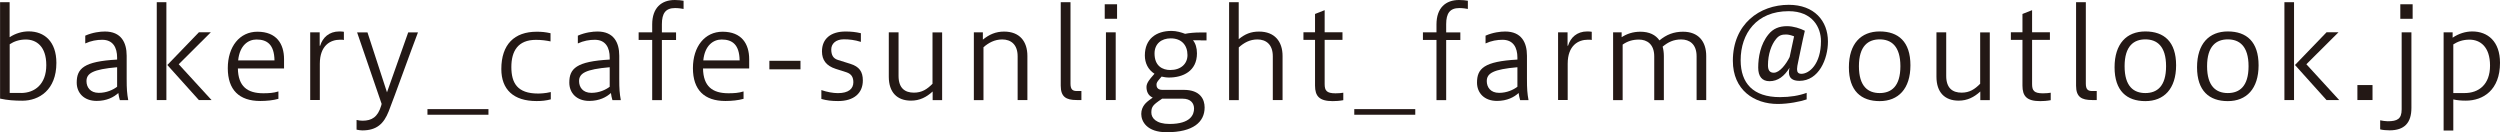
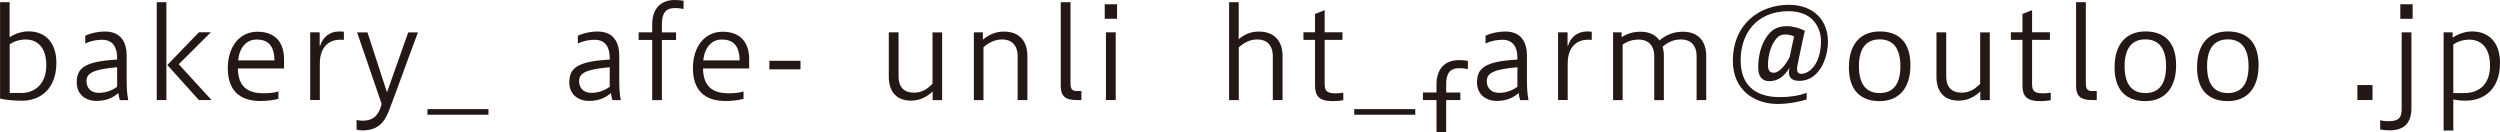
<svg xmlns="http://www.w3.org/2000/svg" id="_レイヤー_1" data-name="レイヤー 1" width="368.87" height="19.5" viewBox="0 0 368.87 19.5">
  <path d="m0,.32h1.42v5.17c.85-.56,1.85-.86,2.81-.86,2.3,0,4.09,1.48,4.09,4.65,0,4-2.56,5.58-5.02,5.58-1.12,0-2.18-.07-3.29-.31V.32Zm3.1,13.4c2.05,0,3.73-1.31,3.73-4.11s-1.49-3.78-3.02-3.78c-.97,0-1.76.29-2.38.7v7.18h1.67Z" fill="#231815" />
  <path d="m17.68,14.76c-.09-.31-.18-.67-.22-1.04-.65.61-1.71,1.17-3.19,1.17-1.91,0-2.95-1.21-2.95-2.7,0-2.07,1.03-3.13,5.96-3.4v-.29c0-1.46-.59-2.63-2.2-2.63-.79,0-1.64.14-2.5.54v-1.15c1.12-.49,2.21-.61,2.9-.61,2.38,0,3.21,1.6,3.21,3.57v3.4c0,1.55.05,2.14.23,3.15h-1.24Zm-.4-4.84c-3.58.31-4.52.9-4.52,2.05,0,.88.54,1.73,1.82,1.73,1.15,0,2.11-.45,2.7-.9v-2.88Z" fill="#231815" />
  <path d="m23.13,14.76V.32h1.42v14.44h-1.42Zm6.21,0l-4.65-5.17,4.66-4.83h1.76l-4.74,4.72,4.84,5.28h-1.89Z" fill="#231815" />
  <path d="m41.08,14.58c-.77.22-1.73.32-2.68.32-3.11,0-4.79-1.64-4.79-4.84s1.76-5.38,4.37-5.38c2.83,0,3.93,1.8,3.93,4.05v1.37h-6.81c.04,2.66,1.41,3.66,3.75,3.66.79,0,1.51-.04,2.23-.27v1.1Zm-.58-5.67c-.04-2.34-1.08-3.08-2.66-3.08-1.21,0-2.48.86-2.7,3.08h5.37Z" fill="#231815" />
  <path d="m45.77,14.76V4.77h1.4v1.98h.07c.36-1.19,1.3-2.11,2.83-2.11.32,0,.5.02.67.05v1.21c-.14-.04-.23-.04-.58-.04-1.39,0-2.97.83-2.97,3.55v5.35h-1.42Z" fill="#231815" />
  <path d="m52.63,17.7c.27.07.59.11.86.11,1.37,0,2.25-.54,2.75-2.21l.07-.27-3.62-10.55h1.53l2.88,8.84,3.13-8.84h1.44c-1.08,2.81-3.46,9.47-4.32,11.65-.72,1.82-1.76,2.81-3.89,2.81-.23,0-.52-.04-.85-.11v-1.42Z" fill="#231815" />
  <path d="m72.07,16.1v.83h-9v-.83h9Z" fill="#231815" />
-   <path d="m81.27,14.66c-.77.2-1.37.25-2.11.25-3.4,0-5.19-1.71-5.19-4.72,0-3.64,1.93-5.51,5.22-5.51.72,0,1.26.05,2.04.22v1.21c-.61-.13-1.31-.23-2.16-.23-2.65,0-3.62,1.66-3.62,4.01s.88,3.91,3.93,3.91c.31,0,1.08-.02,1.89-.22v1.08Z" fill="#231815" />
  <path d="m90.36,14.76c-.09-.31-.18-.67-.22-1.04-.65.61-1.71,1.17-3.19,1.17-1.91,0-2.95-1.21-2.95-2.7,0-2.07,1.03-3.13,5.96-3.4v-.29c0-1.46-.59-2.63-2.2-2.63-.79,0-1.64.14-2.5.54v-1.15c1.12-.49,2.21-.61,2.9-.61,2.38,0,3.21,1.6,3.21,3.57v3.4c0,1.55.05,2.14.23,3.15h-1.24Zm-.4-4.84c-3.58.31-4.52.9-4.52,2.05,0,.88.54,1.73,1.82,1.73,1.15,0,2.11-.45,2.7-.9v-2.88Z" fill="#231815" />
  <path d="m96.23,14.76V5.89h-2v-1.12h2v-1.17c0-2.45,1.37-3.6,3.33-3.6.45,0,1.01.05,1.3.11v1.21c-.27-.05-.74-.13-1.26-.13-1.39,0-1.94.77-1.94,2.38v1.21h2.09v1.12h-2.09v8.88h-1.42Z" fill="#231815" />
  <path d="m109.71,14.58c-.77.22-1.73.32-2.68.32-3.11,0-4.79-1.64-4.79-4.84s1.76-5.38,4.37-5.38c2.83,0,3.93,1.8,3.93,4.05v1.37h-6.81c.04,2.66,1.41,3.66,3.75,3.66.79,0,1.51-.04,2.23-.27v1.1Zm-.58-5.67c-.04-2.34-1.08-3.08-2.66-3.08-1.21,0-2.48.86-2.7,3.08h5.37Z" fill="#231815" />
  <path d="m113.52,8.97h4.59v1.26h-4.59v-1.26Z" fill="#231815" />
-   <path d="m121.19,13.29c.85.29,1.71.45,2.45.45,1.57,0,2.27-.65,2.27-1.6,0-.68-.23-1.22-1.03-1.48l-1.57-.5c-1.4-.45-2.03-1.3-2.03-2.58,0-1.87,1.31-2.93,3.47-2.93.86,0,1.48.07,2.27.25v1.28c-.9-.29-1.73-.38-2.52-.38-1.21,0-1.85.68-1.85,1.49s.27,1.33.97,1.55l1.85.58c1.31.41,1.84,1.15,1.84,2.45,0,1.87-1.31,3.04-3.65,3.04-.96,0-1.69-.09-2.47-.31v-1.31Z" fill="#231815" />
  <path d="m137.61,14.76v-1.26c-.9.83-1.91,1.35-3.19,1.35-2.05,0-3.28-1.22-3.28-3.53v-6.55h1.44v6.43c0,1.82.95,2.47,2.27,2.47,1.17,0,1.94-.5,2.74-1.31v-7.58h1.42v9.99h-1.4Z" fill="#231815" />
  <path d="m143.69,14.76V4.77h1.33v1.08c.94-.77,1.91-1.19,3.13-1.19,2.29,0,3.44,1.44,3.44,3.6v6.5h-1.44v-6.46c0-1.75-1.01-2.48-2.27-2.48-1.13,0-2.03.5-2.77,1.15v7.8h-1.42Z" fill="#231815" />
  <path d="m158.87,14.76c-1.58,0-2.36-.47-2.36-2.12V.32h1.44v12.01c0,.88.32,1.1.94,1.1h.67v1.33h-.68Z" fill="#231815" />
  <path d="m163,2.77V.63h1.82v2.14h-1.82Zm.18,11.99V4.77h1.44v9.99h-1.44Z" fill="#231815" />
-   <path d="m177.15,5.94h-1.13c.38.45.59,1.13.59,1.93,0,2.63-2.07,3.57-4.14,3.57-.4,0-.76-.07-1.08-.14l-.34.4c-.31.36-.41.54-.41.79,0,.22.04.77.85.77h3.19c2.43,0,3.06,1.42,3.06,2.59,0,2.14-1.66,3.66-5.6,3.66-2.93,0-3.75-1.6-3.75-2.7,0-1.19.88-1.8,1.13-2l.56-.41c-.72-.32-.92-.97-.92-1.58s.56-1.22.95-1.67l.23-.27c-.96-.61-1.42-1.6-1.42-2.7,0-2.43,1.66-3.62,3.94-3.62.72,0,1.46.22,2,.43.63-.13,1.41-.2,2.3-.2h.86v1.17h-.88Zm-6.28,9.04c-.86.61-.99.95-.99,1.64,0,.79.7,1.67,2.68,1.67,3.13,0,3.62-1.4,3.62-2.27,0-.76-.47-1.46-1.69-1.46h-3.02l-.59.41Zm-.52-7.08c0,1.85,1.19,2.43,2.32,2.43,1.55,0,2.54-.9,2.54-2.2,0-1.49-.9-2.47-2.47-2.47-1.39,0-2.39.81-2.39,2.23Z" fill="#231815" />
  <path d="m181.35,14.76V.32h1.42v5.46c.95-.77,1.8-1.12,3.01-1.12,2.27,0,3.46,1.44,3.46,3.6v6.5h-1.44v-6.46c0-1.75-1.01-2.48-2.27-2.48-1.13,0-1.98.49-2.75,1.17v7.78h-1.42Z" fill="#231815" />
  <path d="m198.21,14.78c-.58.11-1.12.14-1.57.14-1.96,0-2.61-.72-2.61-2.29v-6.75h-1.71v-1.12h1.71v-2.7l1.42-.56v3.26h2.63v1.12h-2.63v6.52c0,.95.27,1.37,1.6,1.37.49,0,.86-.04,1.15-.09v1.1Z" fill="#231815" />
  <path d="m208.82,16.1v.83h-9v-.83h9Z" fill="#231815" />
-   <path d="m211.95,14.76V5.89h-2v-1.12h2v-1.17c0-2.45,1.37-3.6,3.33-3.6.45,0,1.01.05,1.3.11v1.21c-.27-.05-.74-.13-1.26-.13-1.39,0-1.94.77-1.94,2.38v1.21h2.09v1.12h-2.09v8.88h-1.42Z" fill="#231815" />
+   <path d="m211.95,14.76h-2v-1.12h2v-1.17c0-2.45,1.37-3.6,3.33-3.6.45,0,1.01.05,1.3.11v1.21c-.27-.05-.74-.13-1.26-.13-1.39,0-1.94.77-1.94,2.38v1.21h2.09v1.12h-2.09v8.88h-1.42Z" fill="#231815" />
  <path d="m224.29,14.76c-.09-.31-.18-.67-.22-1.04-.65.61-1.71,1.17-3.19,1.17-1.91,0-2.95-1.21-2.95-2.7,0-2.07,1.03-3.13,5.96-3.4v-.29c0-1.46-.59-2.63-2.2-2.63-.79,0-1.64.14-2.5.54v-1.15c1.12-.49,2.21-.61,2.9-.61,2.38,0,3.21,1.6,3.21,3.57v3.4c0,1.55.05,2.14.23,3.15h-1.24Zm-.4-4.84c-3.58.31-4.52.9-4.52,2.05,0,.88.54,1.73,1.82,1.73,1.15,0,2.11-.45,2.7-.9v-2.88Z" fill="#231815" />
  <path d="m229.89,14.76V4.77h1.4v1.98h.07c.36-1.19,1.3-2.11,2.83-2.11.32,0,.5.02.67.05v1.21c-.14-.04-.23-.04-.58-.04-1.39,0-2.97.83-2.97,3.55v5.35h-1.42Z" fill="#231815" />
  <path d="m238.01,14.76V4.77h1.26v.72c.77-.5,1.67-.81,2.77-.81,1.31,0,2.25.47,2.81,1.28,1.04-.86,2.12-1.28,3.48-1.28,2.25,0,3.42,1.42,3.42,3.58v6.5h-1.42v-6.46c0-1.8-1.06-2.48-2.27-2.48-1.13,0-1.94.4-2.74,1.06.11.41.18.88.18,1.39v6.5h-1.42v-6.46c0-1.8-1.08-2.47-2.25-2.47-.97,0-1.71.25-2.41.74v8.19h-1.4Z" fill="#231815" />
  <path d="m266.56,14.67c-.92.32-2.7.67-4.25.67-3.47,0-6.63-2.05-6.63-6.37,0-5.42,3.94-8.26,8.25-8.26,3.75,0,5.78,2.36,5.78,5.42,0,2.58-1.35,5.8-4.21,5.8-1.01,0-1.55-.41-1.55-1.26,0-.2.04-.41.09-.67-.76,1.24-1.71,1.98-2.95,1.98-1.1,0-1.67-.7-1.67-2,0-1.53.32-3.44,1.51-4.9.68-.85,1.58-1.22,2.74-1.22.94,0,1.98.34,2.63.68-.36,1.49-.88,4.14-.99,4.61-.09.41-.16.76-.16,1.04,0,.45.16.7.65.7,1.12,0,2.88-1.39,2.88-4.83,0-1.98-1.22-4.41-4.77-4.41-4.72,0-7.08,3.28-7.08,7.24,0,3.4,1.85,5.44,5.8,5.44,1.51,0,2.81-.22,3.94-.63v.97Zm-1.85-9.31c-.41-.16-.83-.27-1.17-.27-.59,0-1.01.09-1.46.63-.72.85-1.22,2.29-1.22,3.91,0,.77.29,1.1.86,1.1.88,0,1.84-1.3,2.34-2.32l.65-3.04Z" fill="#231815" />
  <path d="m281.88,9.63c0,3.49-1.8,5.29-4.54,5.29s-4.54-1.51-4.54-4.99,1.78-5.29,4.54-5.29,4.54,1.51,4.54,4.99Zm-7.6.14c0,2.99,1.35,3.96,3.06,3.96s3.06-.97,3.06-3.96-1.37-3.96-3.06-3.96-3.06.97-3.06,3.96Z" fill="#231815" />
  <path d="m292.19,14.76v-1.26c-.9.83-1.91,1.35-3.19,1.35-2.05,0-3.28-1.22-3.28-3.53v-6.55h1.44v6.43c0,1.82.95,2.47,2.27,2.47,1.17,0,1.94-.5,2.74-1.31v-7.58h1.42v9.99h-1.4Z" fill="#231815" />
  <path d="m302.59,14.78c-.58.11-1.12.14-1.57.14-1.96,0-2.61-.72-2.61-2.29v-6.75h-1.71v-1.12h1.71v-2.7l1.42-.56v3.26h2.63v1.12h-2.63v6.52c0,.95.27,1.37,1.6,1.37.49,0,.86-.04,1.15-.09v1.1Z" fill="#231815" />
  <path d="m308.68,14.76c-1.58,0-2.36-.47-2.36-2.12V.32h1.44v12.01c0,.88.32,1.1.94,1.1h.67v1.33h-.68Z" fill="#231815" />
  <path d="m321.08,9.63c0,3.49-1.8,5.29-4.54,5.29s-4.54-1.51-4.54-4.99,1.78-5.29,4.54-5.29,4.54,1.51,4.54,4.99Zm-7.6.14c0,2.99,1.35,3.96,3.06,3.96s3.06-.97,3.06-3.96-1.37-3.96-3.06-3.96-3.06.97-3.06,3.96Z" fill="#231815" />
  <path d="m333.25,9.63c0,3.49-1.8,5.29-4.54,5.29s-4.54-1.51-4.54-4.99,1.78-5.29,4.54-5.29,4.54,1.51,4.54,4.99Zm-7.6.14c0,2.99,1.35,3.96,3.06,3.96s3.06-.97,3.06-3.96-1.37-3.96-3.06-3.96-3.06.97-3.06,3.96Z" fill="#231815" />
-   <path d="m337.06,14.76V.32h1.42v14.44h-1.42Zm6.21,0l-4.65-5.17,4.66-4.83h1.76l-4.74,4.72,4.84,5.28h-1.89Z" fill="#231815" />
  <path d="m350.06,12.55v2.21h-2.23v-2.21h2.23Z" fill="#231815" />
  <path d="m351.19,17.75c.27.07.83.14,1.12.14,1.4,0,2.05-.34,2.05-1.75V4.77h1.44v11.15c0,2.21-1.04,3.31-3.22,3.31-.5,0-1.03-.05-1.39-.14v-1.33Zm2.97-14.98V.63h1.82v2.14h-1.82Z" fill="#231815" />
  <path d="m360.55,19.27V4.77h1.33v.79c.9-.61,1.91-.92,2.9-.92,2.29,0,4.09,1.48,4.09,4.63,0,4-2.47,5.58-5.04,5.58-.7,0-1.26-.05-1.85-.18v4.59h-1.42Zm3.1-5.54c2.07,0,3.75-1.24,3.75-4.05s-1.48-3.83-3.03-3.83c-1.03,0-1.78.31-2.39.7v7.18h1.67Z" fill="#231815" />
</svg>